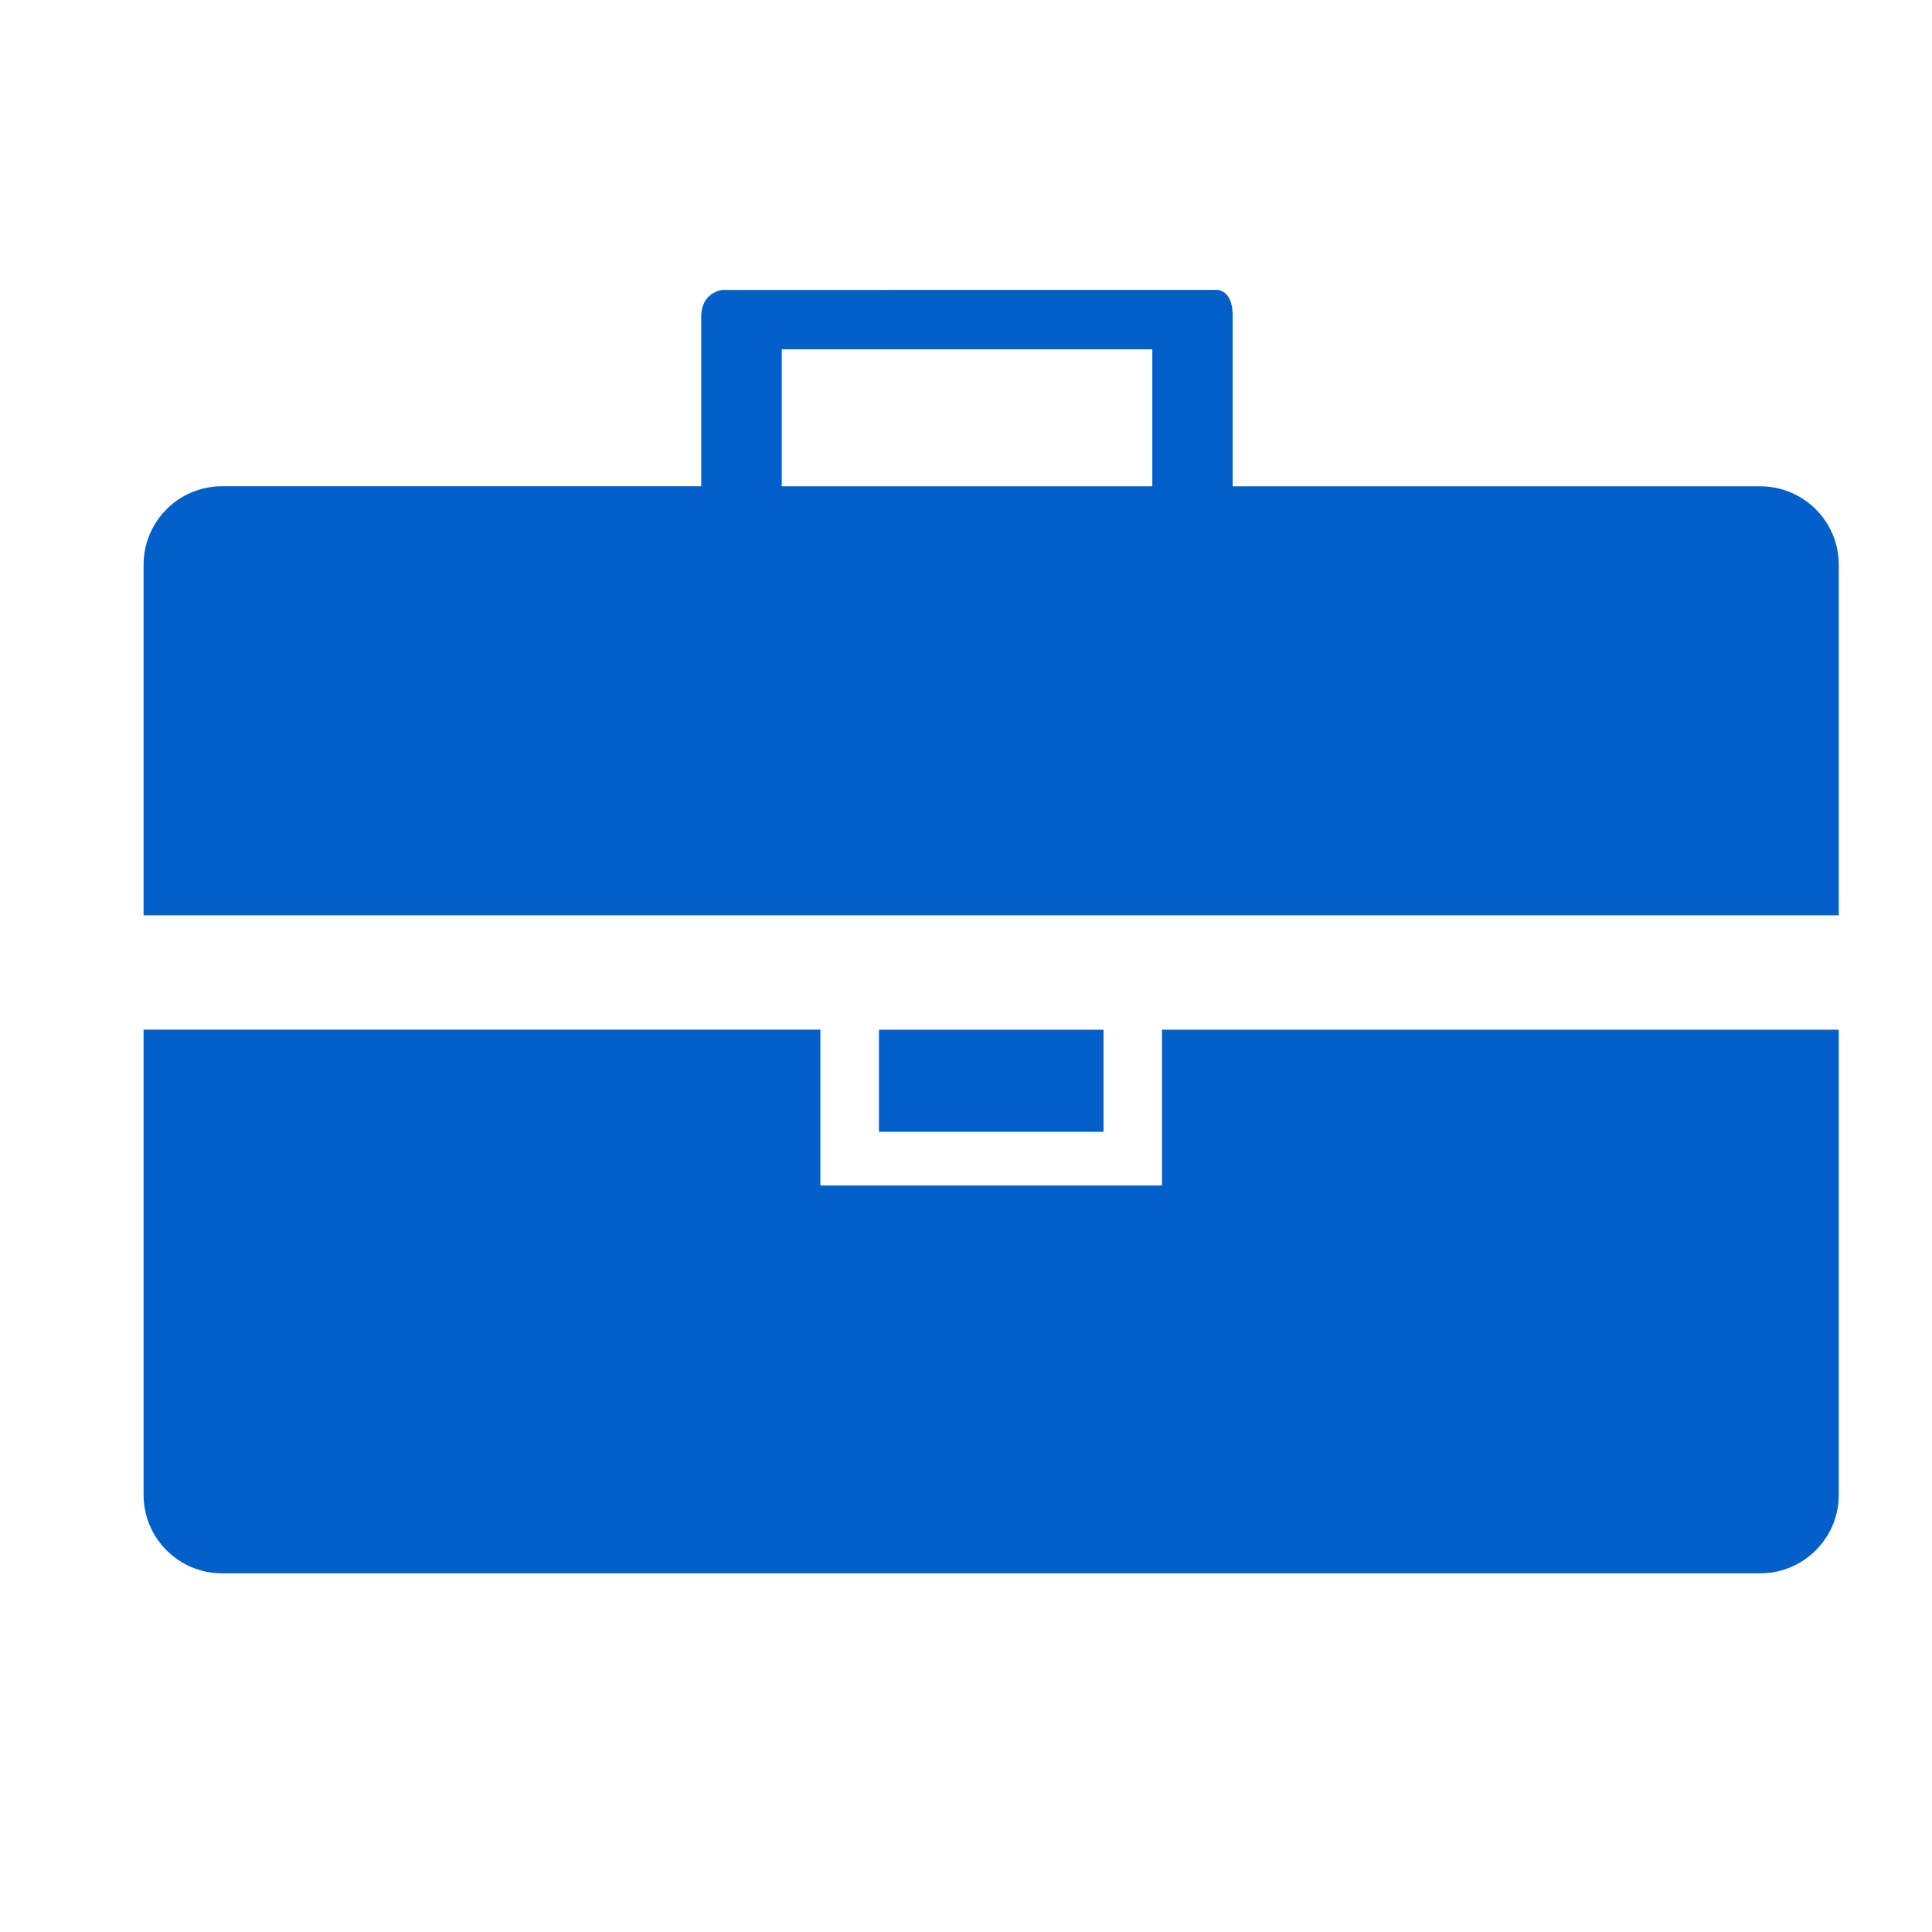
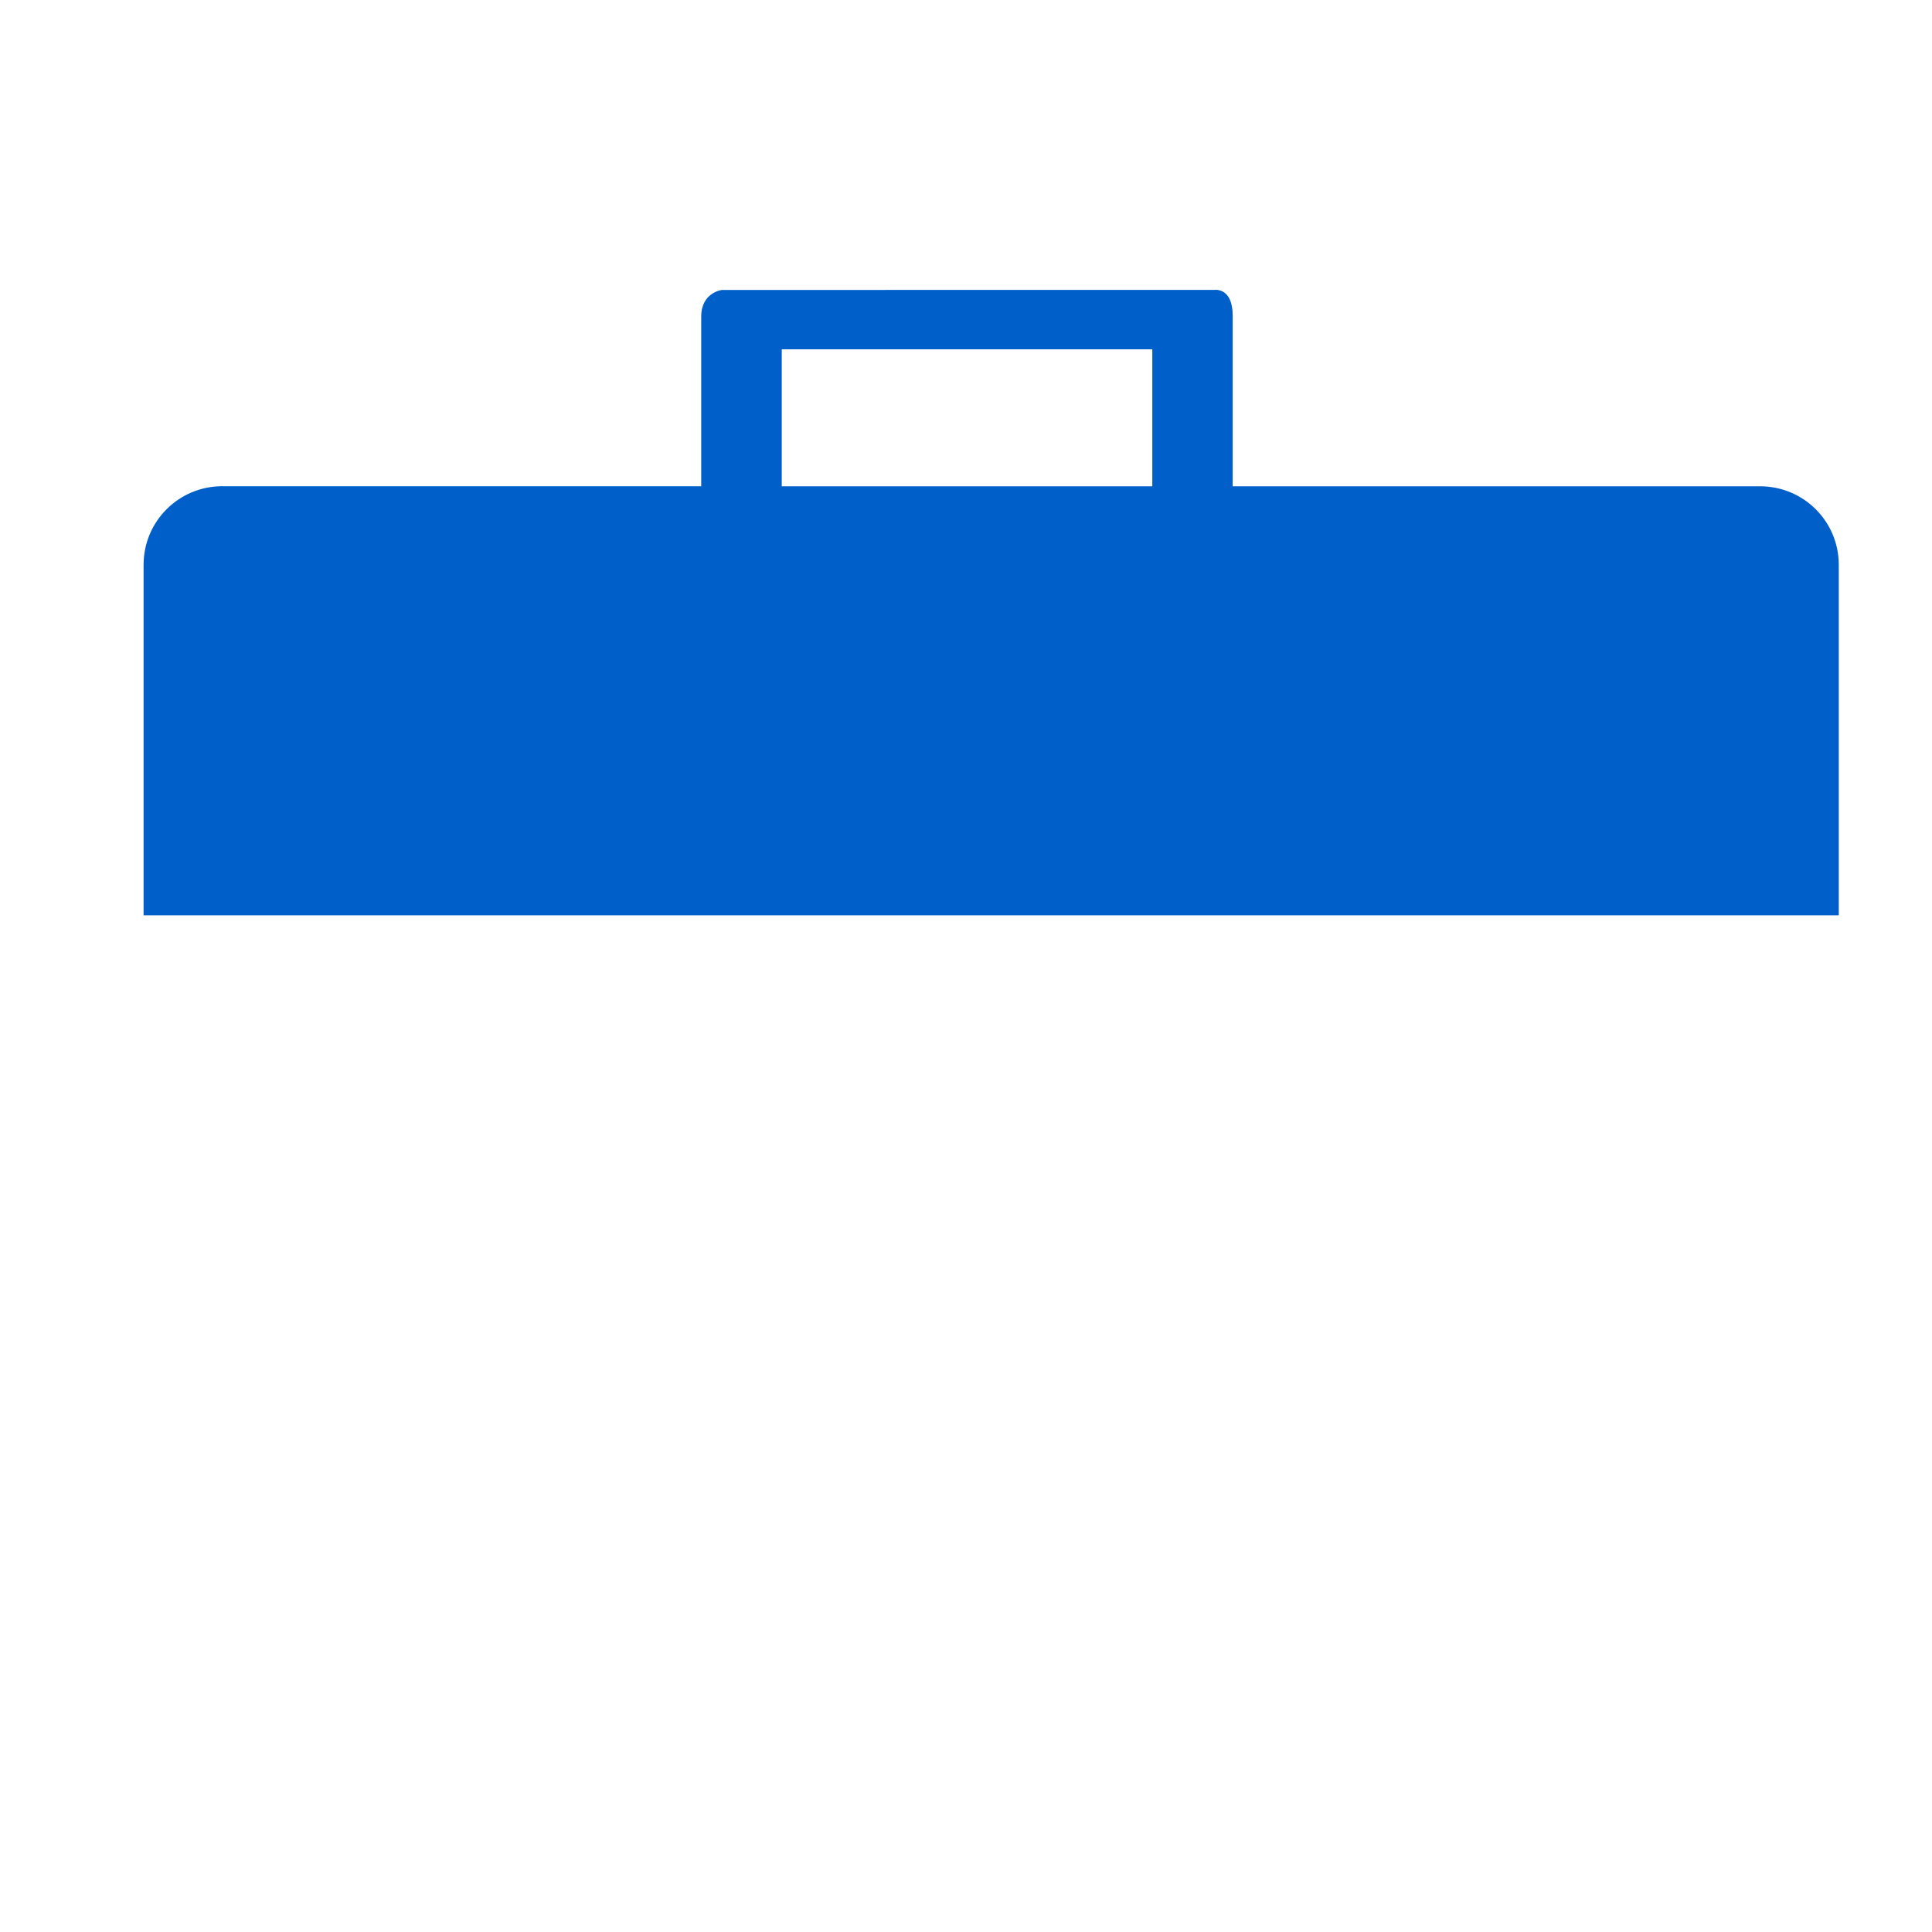
<svg xmlns="http://www.w3.org/2000/svg" version="1.1" id="Layer_1" x="0px" y="0px" width="60px" height="60px" viewBox="0 0 60 60" enable-background="new 0 0 60 60" xml:space="preserve">
  <g>
-     <path fill="#005FC9" d="M36.087,36.816h-10.61v-4.838H4.459v14.445c0,1.348,1.092,2.438,2.439,2.438H54.66   c1.352,0,2.445-1.09,2.445-2.438V31.979H36.087V36.816z" />
    <path fill="#005FC9" d="M54.66,15.102H38.282c0,0,0-4.387,0-5.299c0-0.908-0.587-0.799-0.587-0.799H22.422   c0,0-0.645,0.076-0.645,0.826s0,5.27,0,5.27H6.898c-1.347,0.002-2.439,1.09-2.439,2.443v10.883h52.646V17.543   C57.105,16.189,56.01,15.102,54.66,15.102z M24.278,15.102v-4.254h11.508v4.254H24.278z" />
-     <rect x="27.298" y="31.98" fill="#005FC9" width="6.973" height="3.17" />
  </g>
</svg>